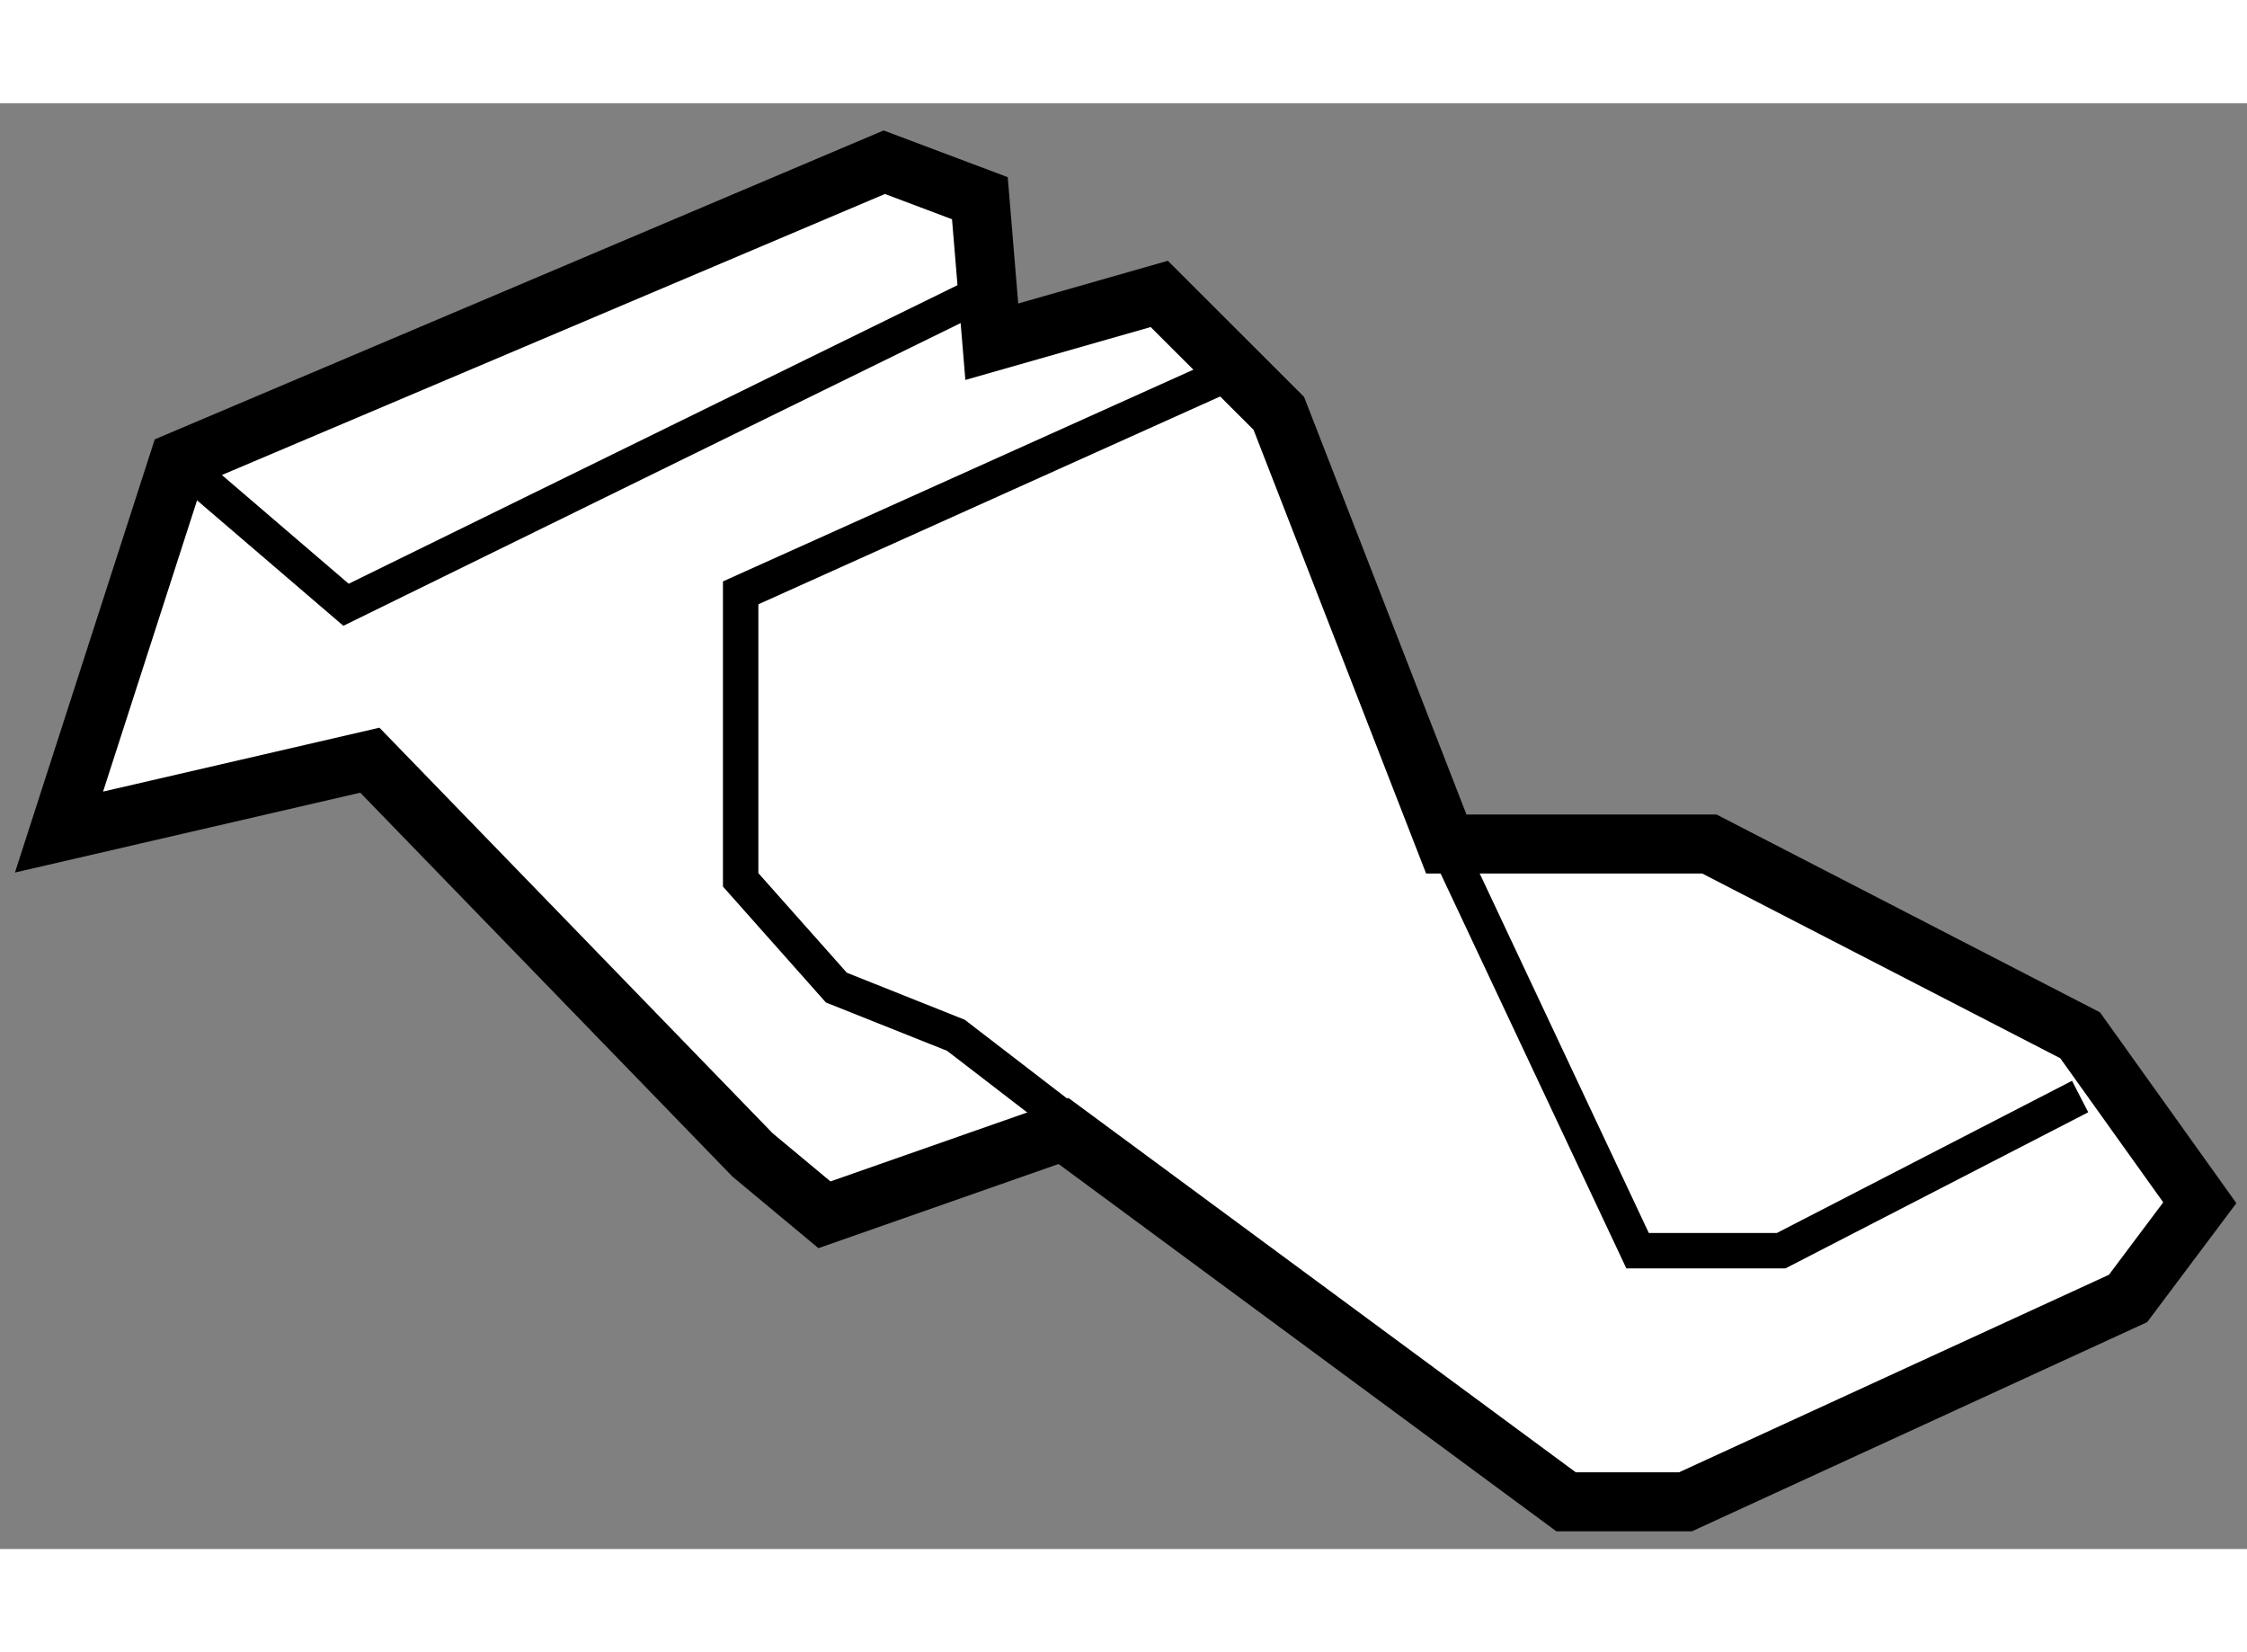
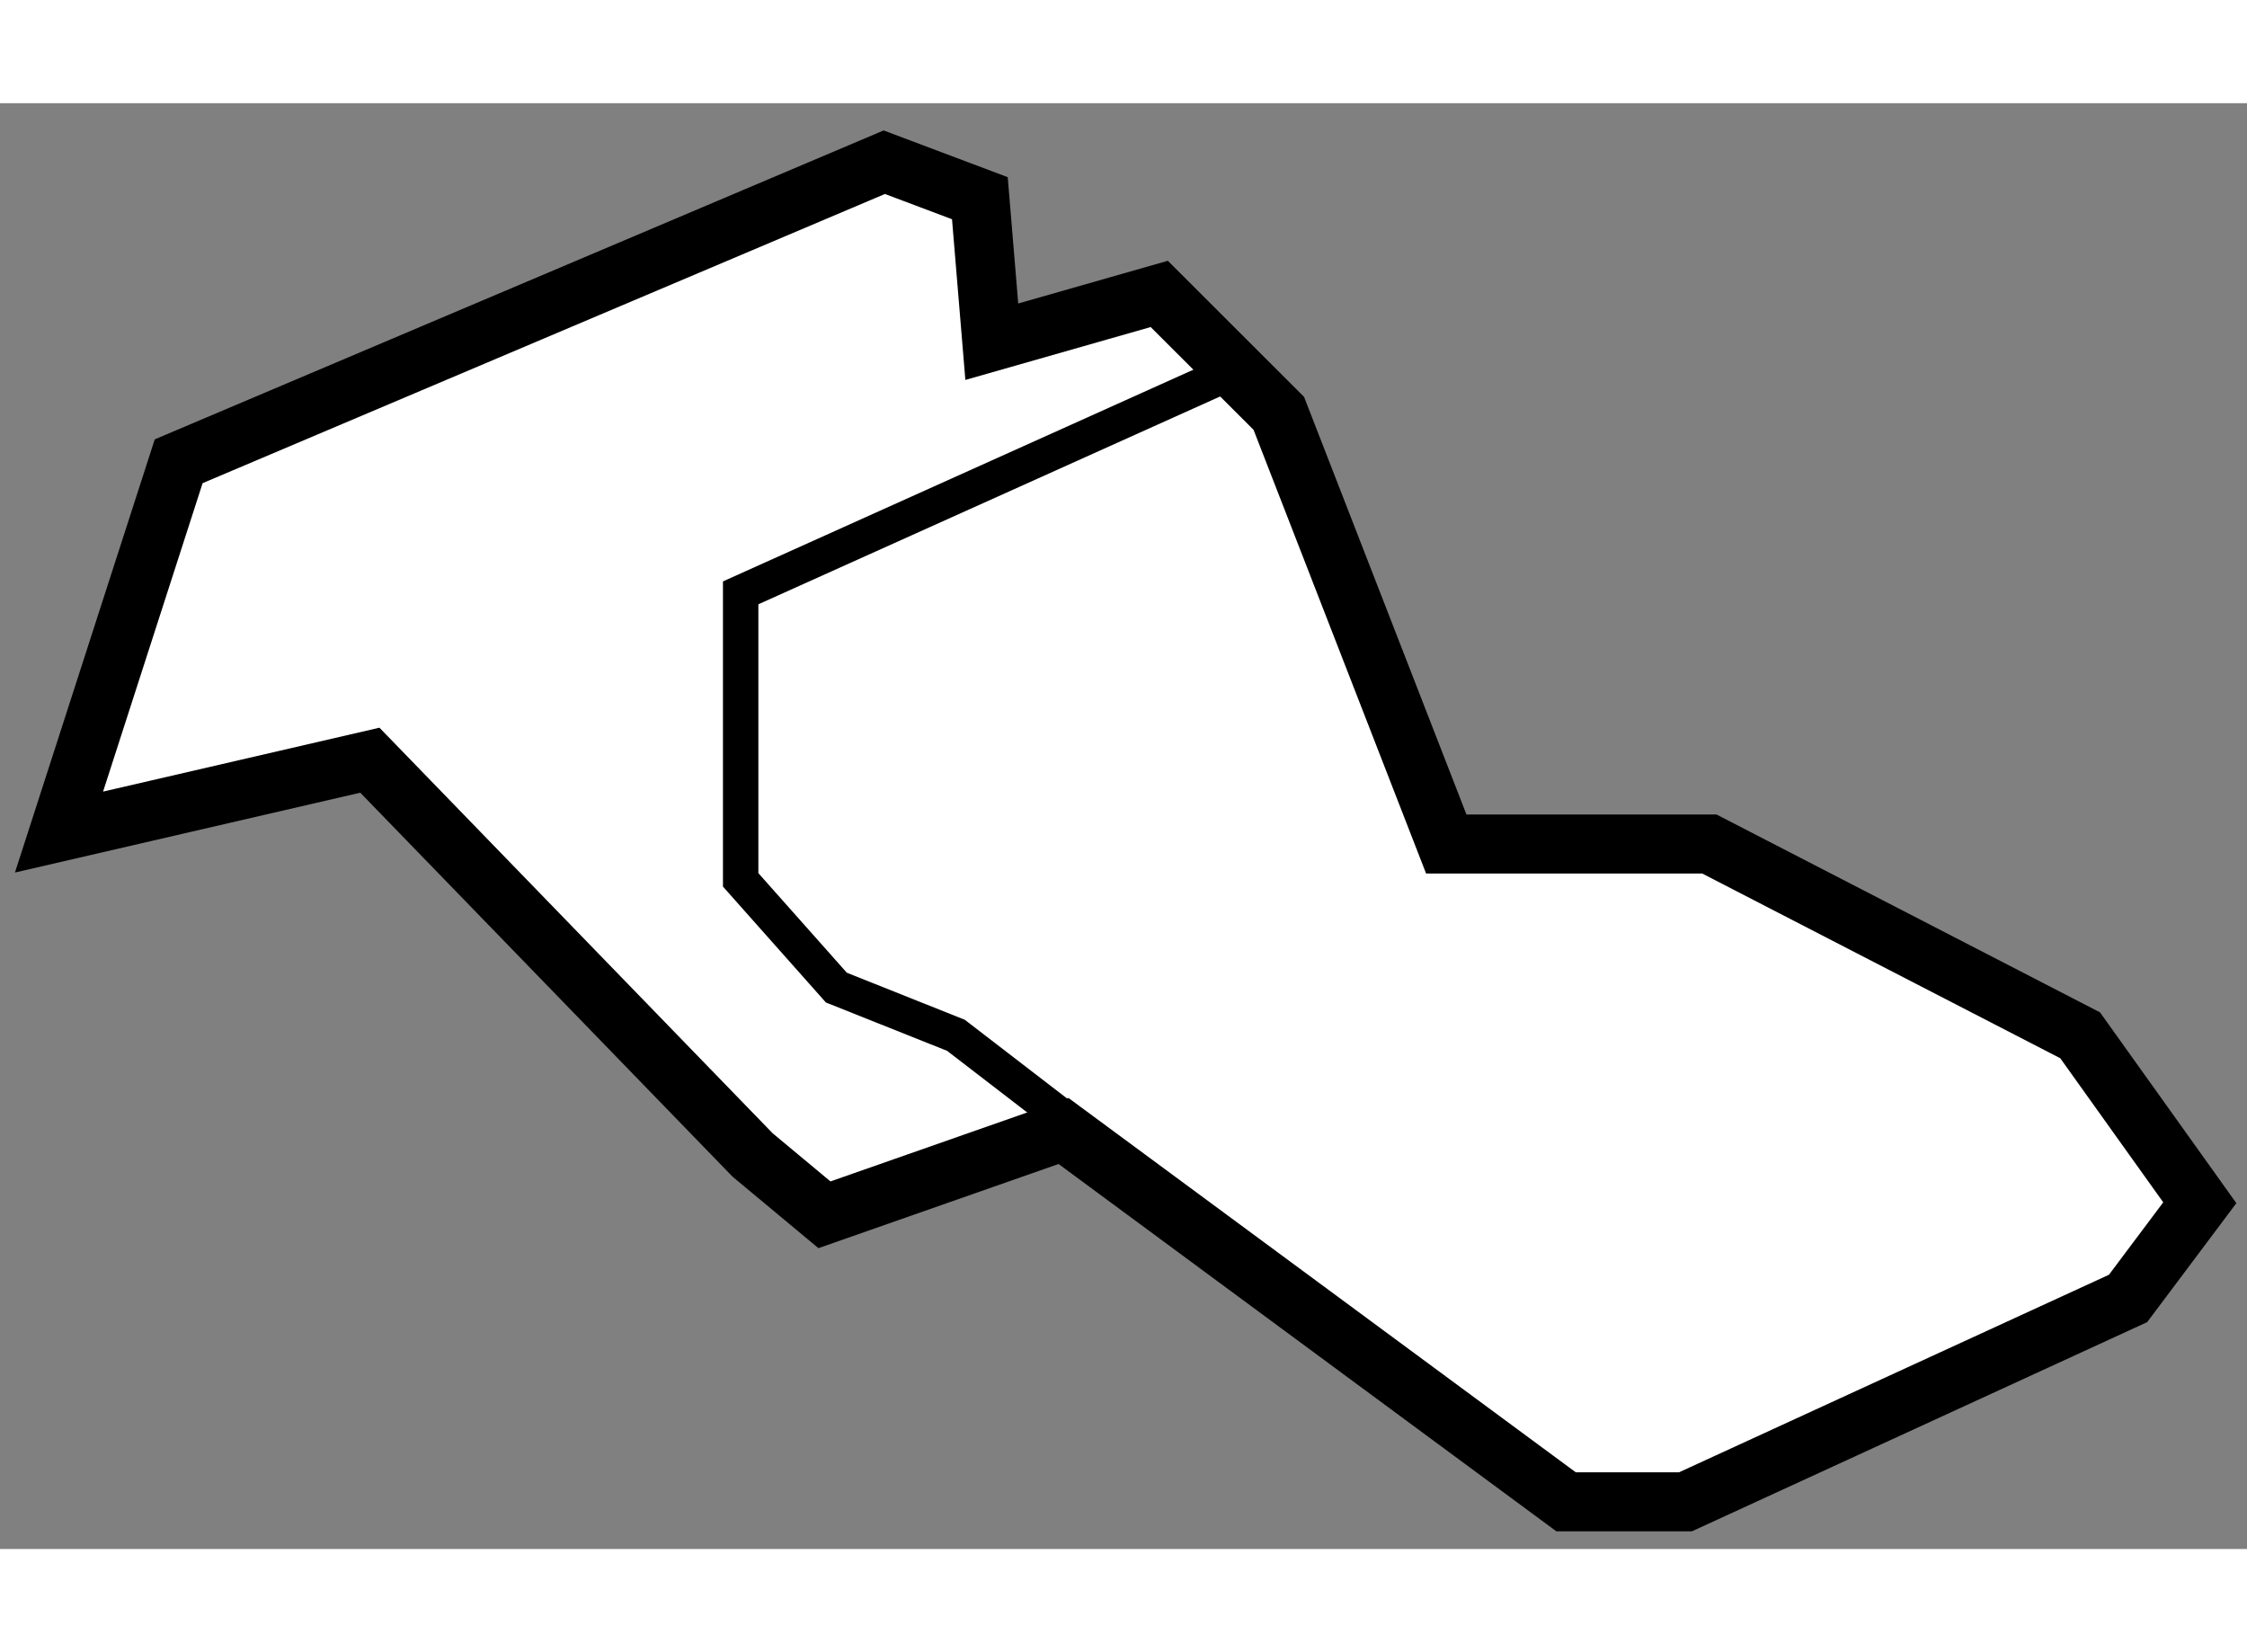
<svg xmlns="http://www.w3.org/2000/svg" version="1.1" x="0px" y="0px" width="244.8px" height="180px" viewBox="42.103 67.669 19.04 12.251" enable-background="new 0 0 244.8 180" xml:space="preserve">
  <rect x="42.103" y="67.669" width="19.04" height="12.251" fill="#808080" stroke="none" />
  <g>
    <polygon fill="#FFFFFF" stroke="#000000" stroke-width="0.5" points="42.603,73.845 43.617,70.703 49.596,68.169 50.406,68.474     50.507,69.69 51.926,69.285 52.939,70.297 54.358,73.946 56.587,73.946 59.729,75.567 60.743,76.986 60.135,77.797 56.385,79.52     55.373,79.52 51.115,76.378 49.089,77.088 48.48,76.581 45.237,73.236   " />
-     <polyline fill="none" stroke="#000000" stroke-width="0.3" points="43.617,70.703 45.035,71.919 50.406,69.285   " />
    <polyline fill="none" stroke="#000000" stroke-width="0.3" points="52.434,69.993 48.379,71.818 48.379,74.25 49.19,75.163     50.203,75.567 51.521,76.581   " />
-     <polyline fill="none" stroke="#000000" stroke-width="0.3" points="54.358,73.946 55.979,77.392 57.196,77.392 59.729,76.086       " />
  </g>
</svg>